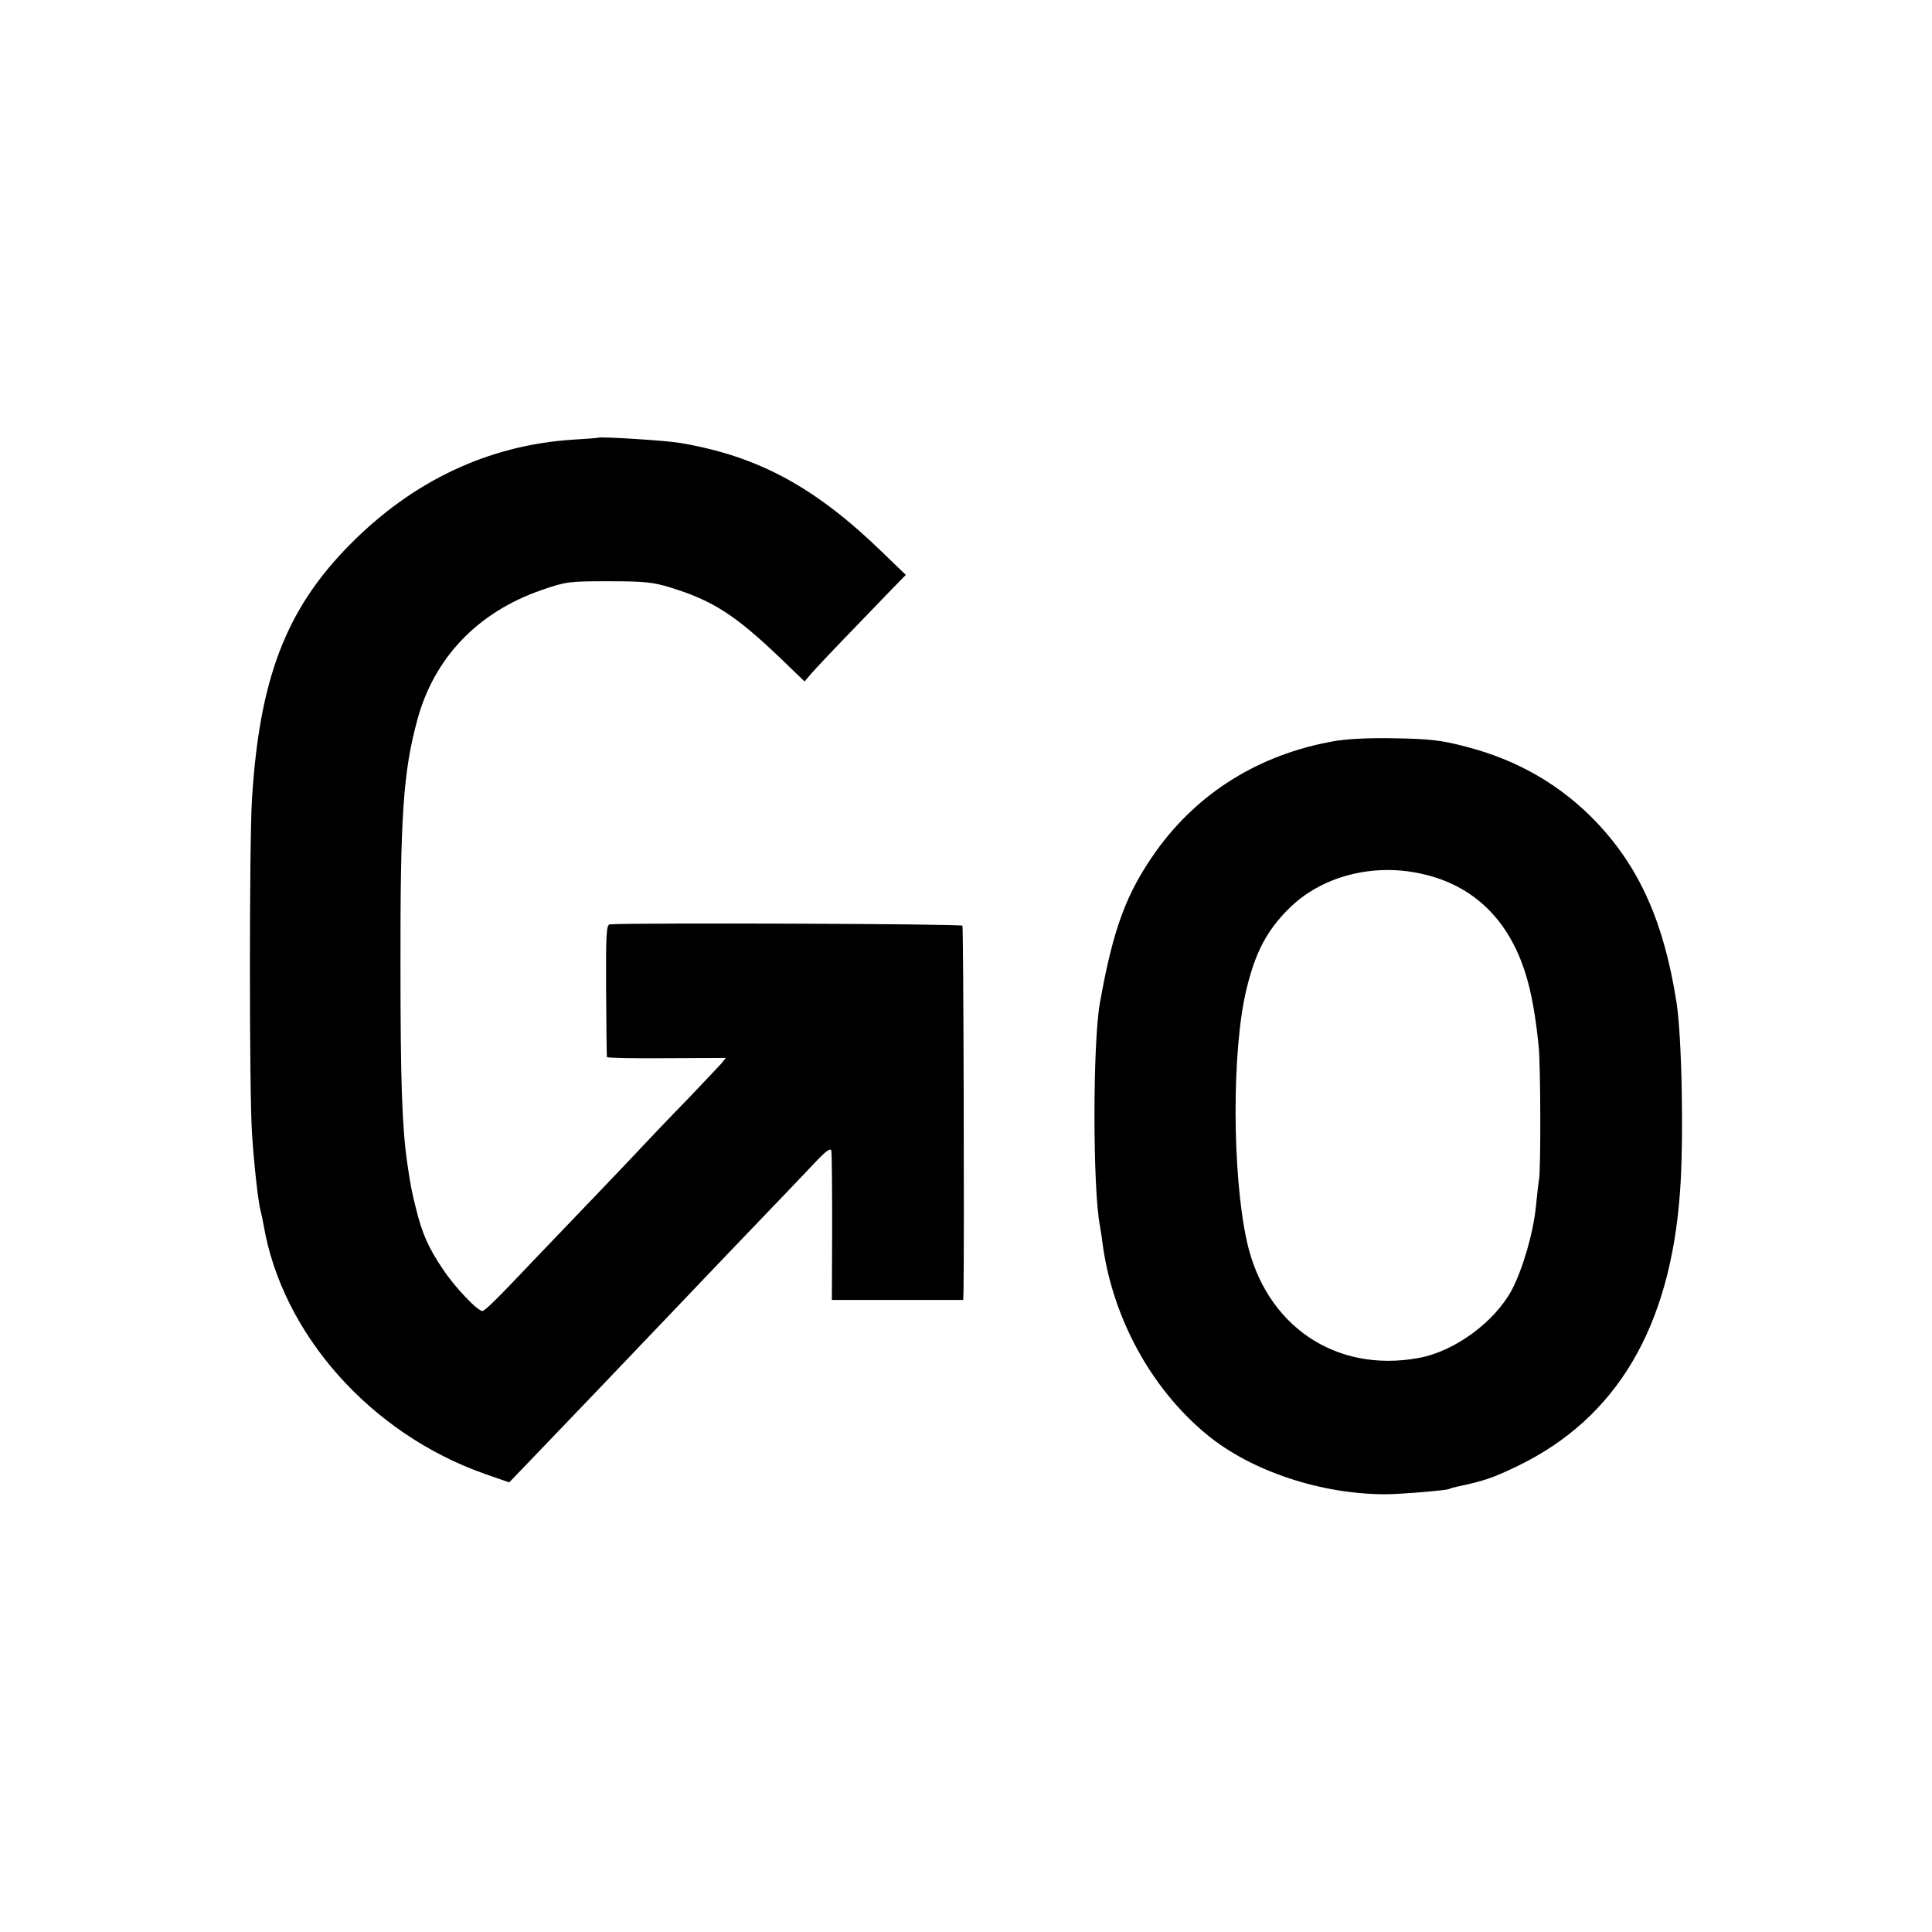
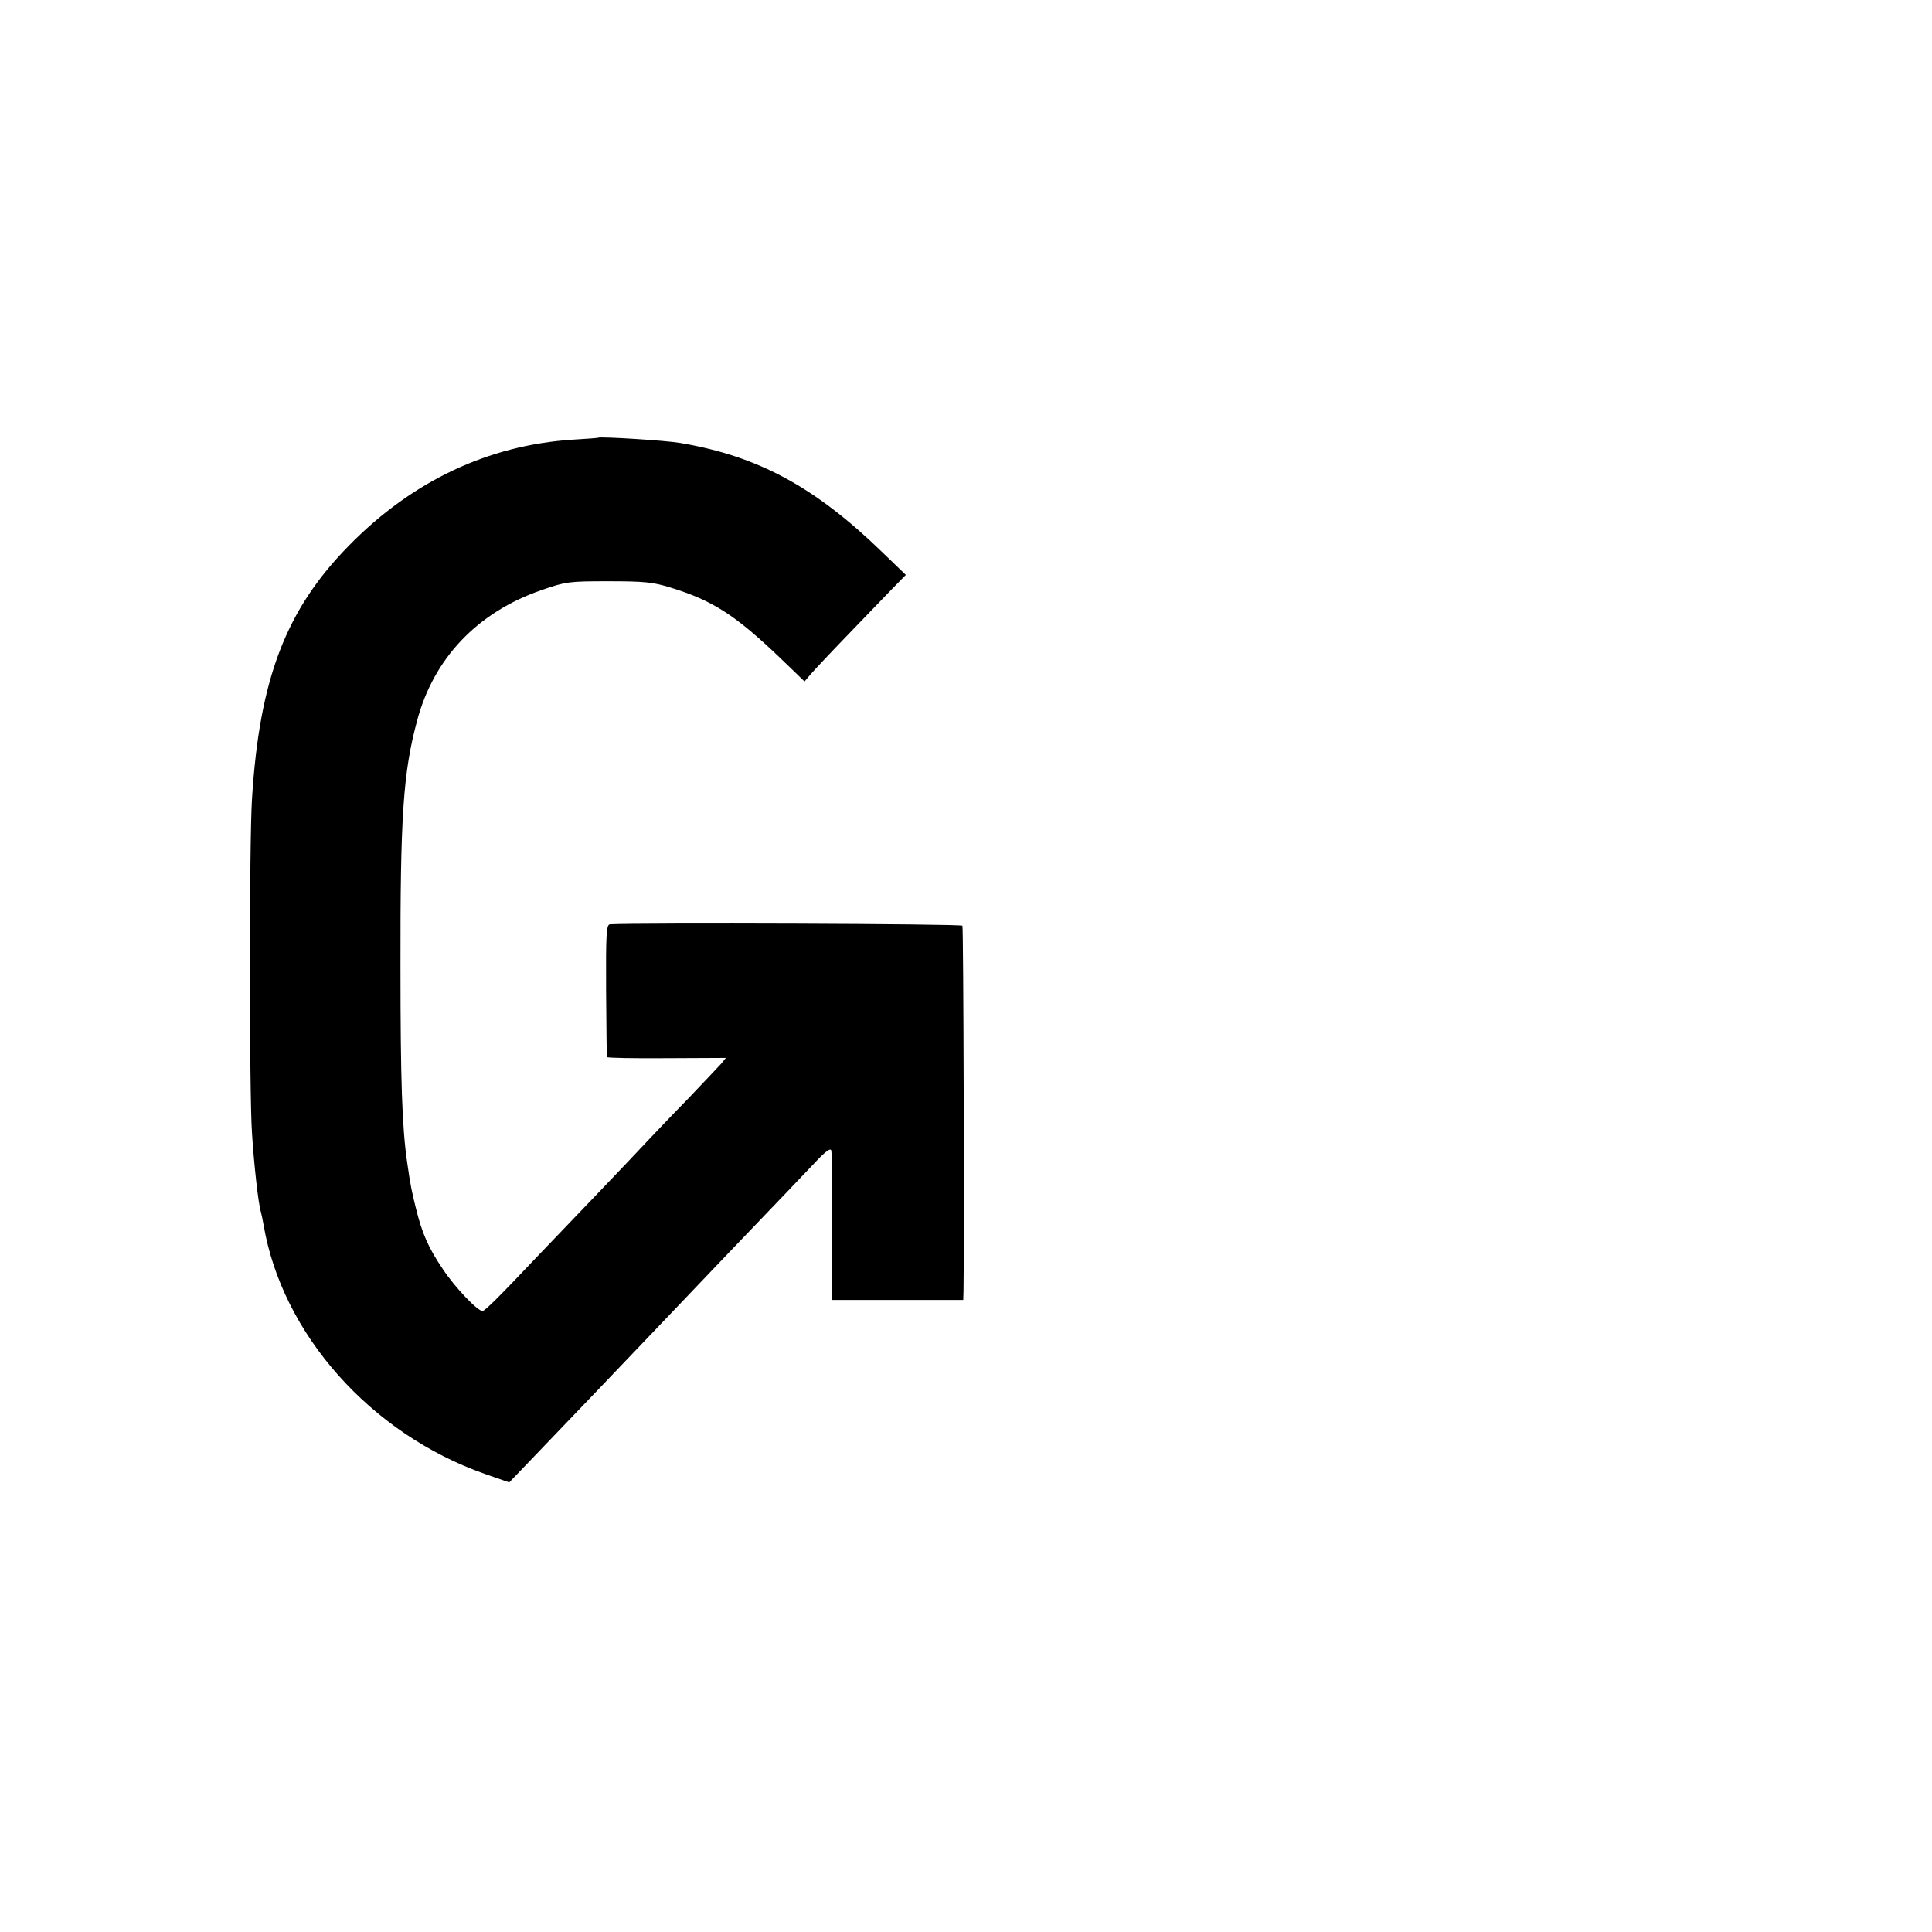
<svg xmlns="http://www.w3.org/2000/svg" version="1.0" width="700pt" height="700pt" viewBox="0 0 700 700" preserveAspectRatio="xMidYMid meet">
  <g transform="translate(0,700) scale(0.1,-0.1)" fill="#000000" stroke="none">
    <path d="M2167 5414 c-1 -1 -43 -4 -92 -7 -306 -20 -581 -150 -809 -382 -230 -233 -326 -484 -353 -920 -10 -155 -10 -1066 0 -1210 7 -112 23 -257 32 -285 2 -8 7 -30 10 -48 67 -395 387 -756 801 -902 l89 -31 95 99 c83 86 319 333 481 503 67 71 380 398 434 454 22 23 66 69 97 102 40 43 58 55 60 44 2 -9 3 -134 3 -278 l-1 -263 238 0 238 0 1 33 c3 167 0 1317 -4 1323 -4 7 -1179 11 -1277 5 -13 -1 -15 -33 -14 -238 1 -131 2 -240 3 -243 0 -3 98 -5 216 -4 l215 1 -17 -21 c-10 -11 -66 -70 -124 -131 -59 -60 -123 -128 -144 -150 -20 -22 -106 -112 -190 -200 -84 -88 -177 -185 -206 -215 -140 -148 -192 -200 -201 -200 -18 0 -100 86 -143 151 -53 78 -76 131 -98 221 -15 60 -20 83 -32 168 -18 125 -24 291 -24 705 -1 549 10 707 60 893 60 227 219 394 451 474 89 31 100 32 243 32 128 0 161 -3 225 -23 153 -47 235 -100 400 -258 l85 -82 23 27 c13 15 73 79 134 142 61 63 133 138 160 166 l50 51 -84 81 c-244 237 -450 349 -733 397 -51 9 -291 24 -298 19z" />
-     <path d="M4830 4314 c-268 -48 -490 -186 -642 -399 -107 -151 -155 -279 -203 -550 -26 -144 -26 -671 0 -805 2 -14 7 -41 9 -60 35 -271 175 -530 379 -698 160 -132 413 -216 647 -216 52 0 222 14 230 19 3 2 17 6 31 9 95 20 128 31 219 75 358 174 552 502 587 993 14 186 7 564 -13 688 -45 287 -133 485 -288 649 -129 136 -288 228 -476 276 -87 23 -131 28 -255 30 -94 2 -178 -2 -225 -11z m321 -480 c187 -41 316 -166 377 -364 20 -64 36 -150 47 -263 7 -65 8 -451 1 -482 -2 -11 -7 -54 -11 -95 -9 -96 -48 -228 -87 -303 -63 -117 -207 -223 -337 -247 -302 -56 -557 117 -624 425 -53 243 -54 693 -1 910 32 134 74 214 154 293 117 117 304 166 481 126z" />
  </g>
</svg>